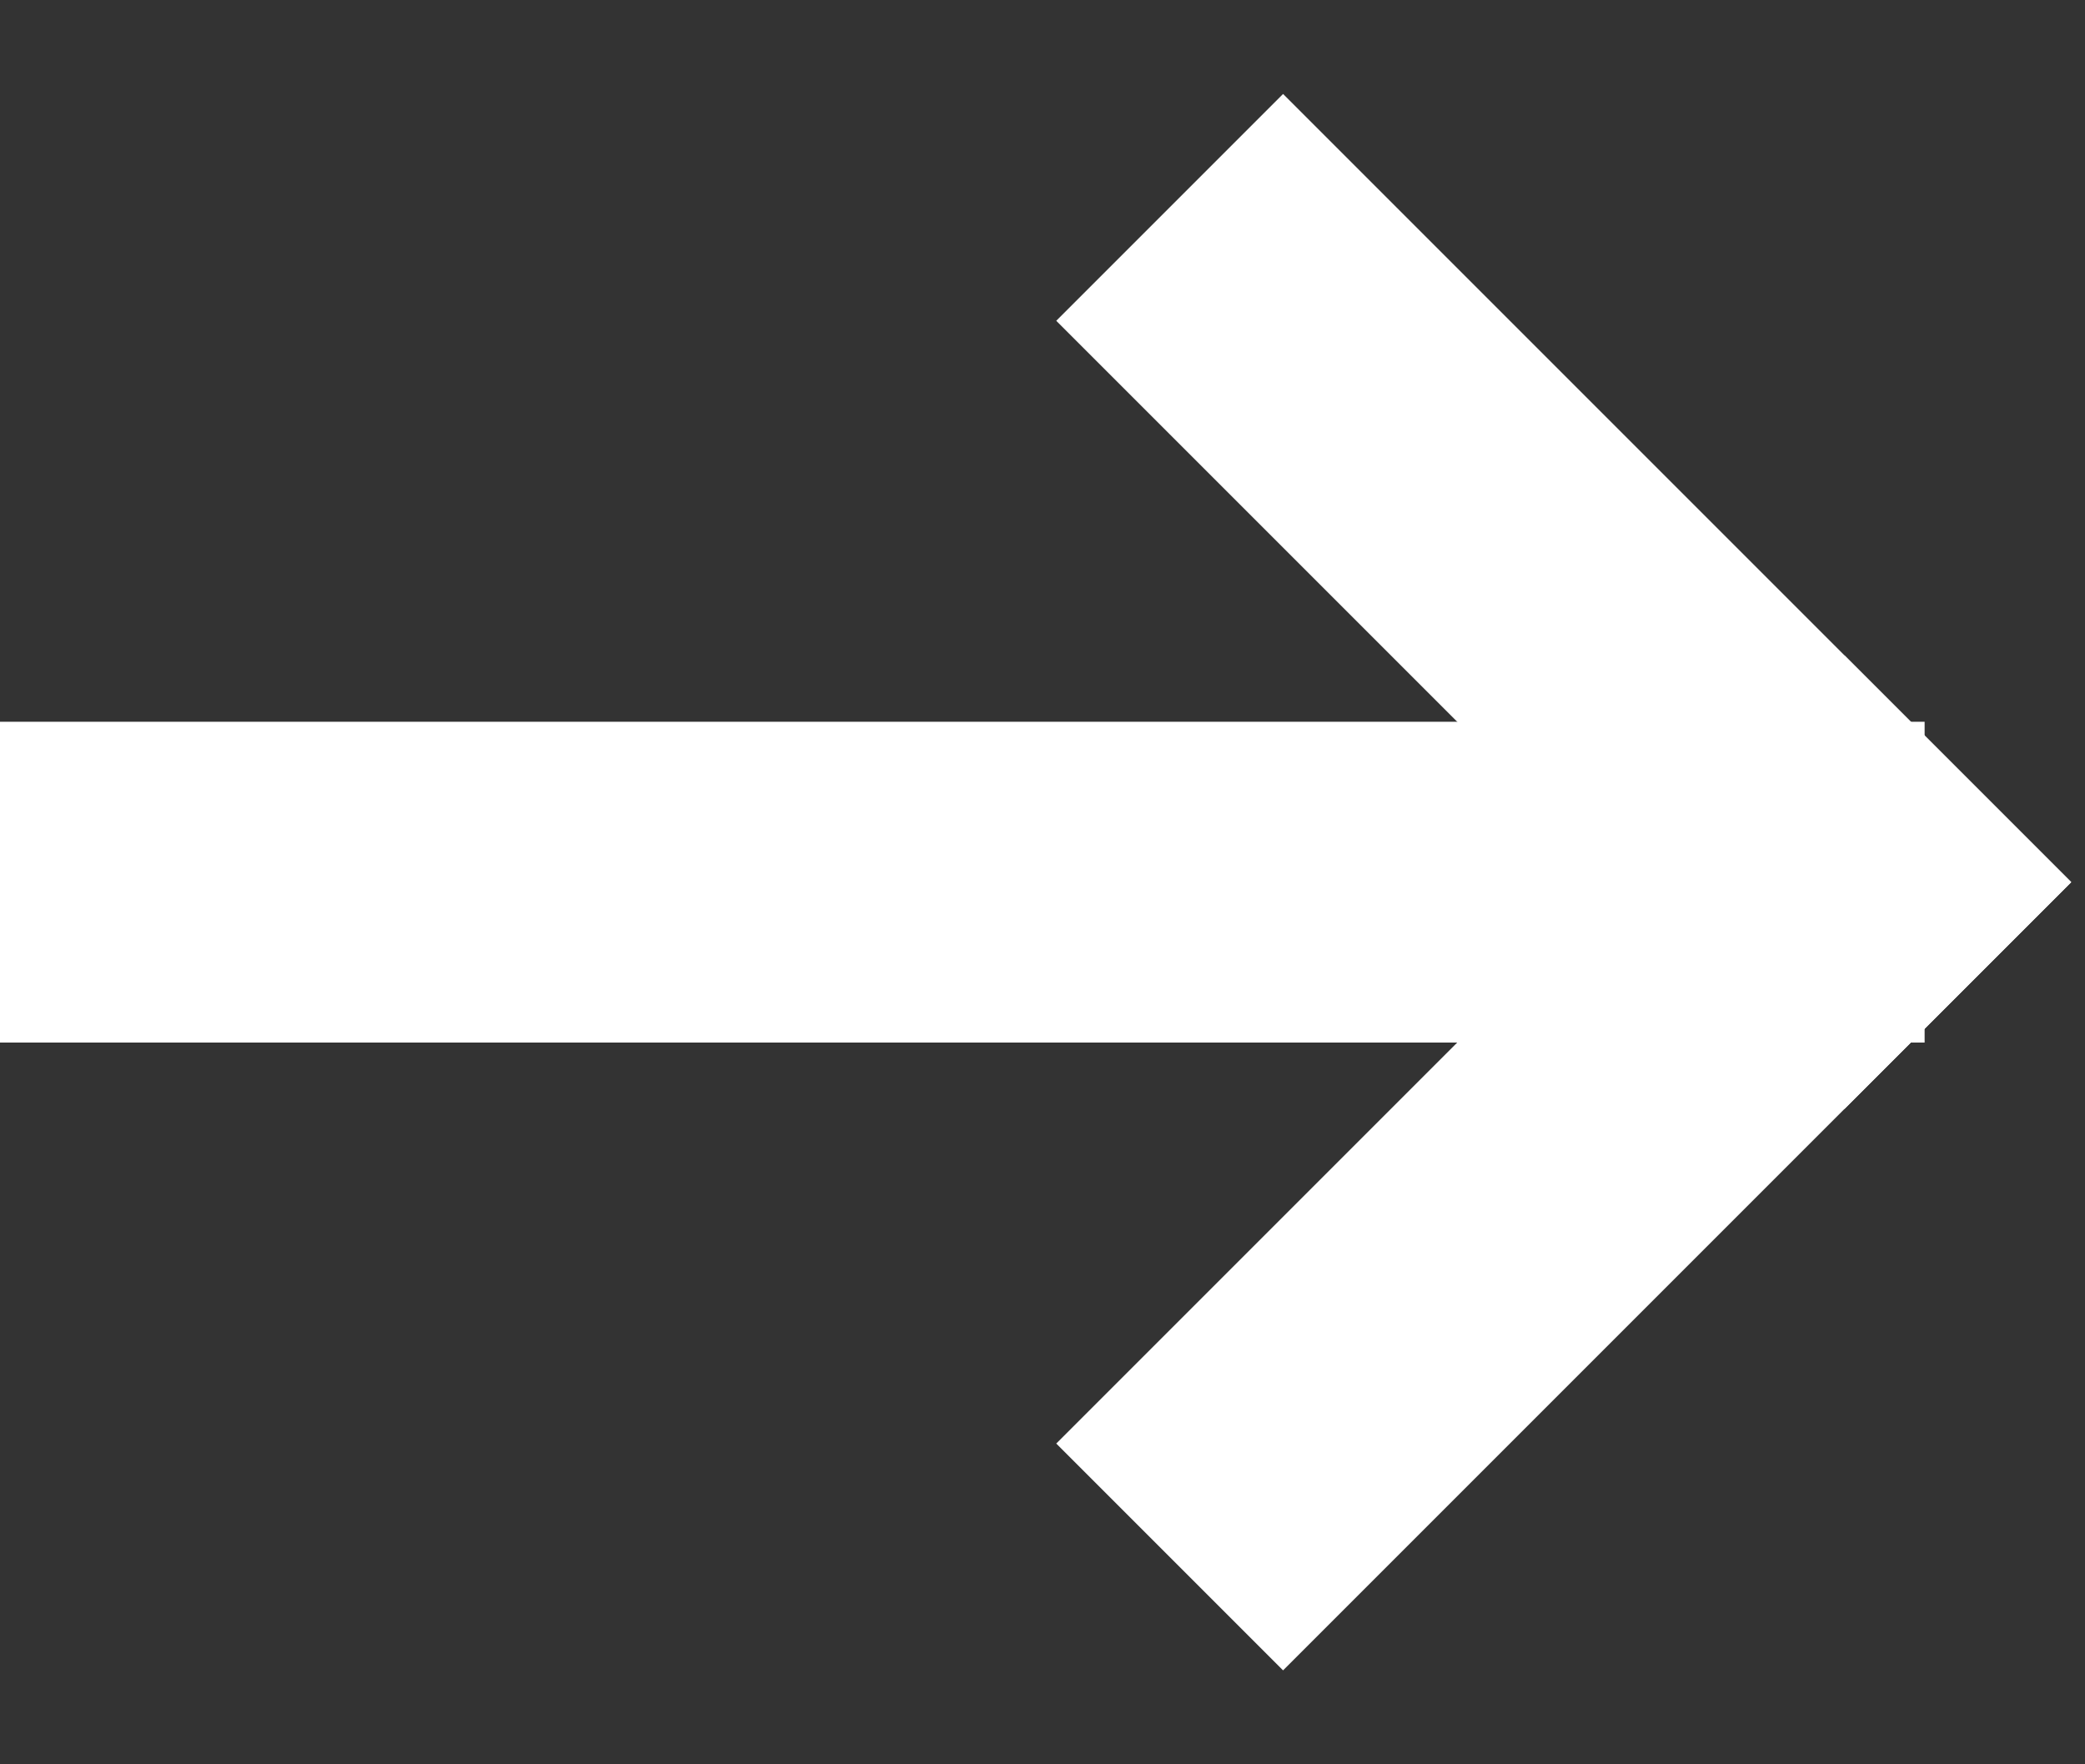
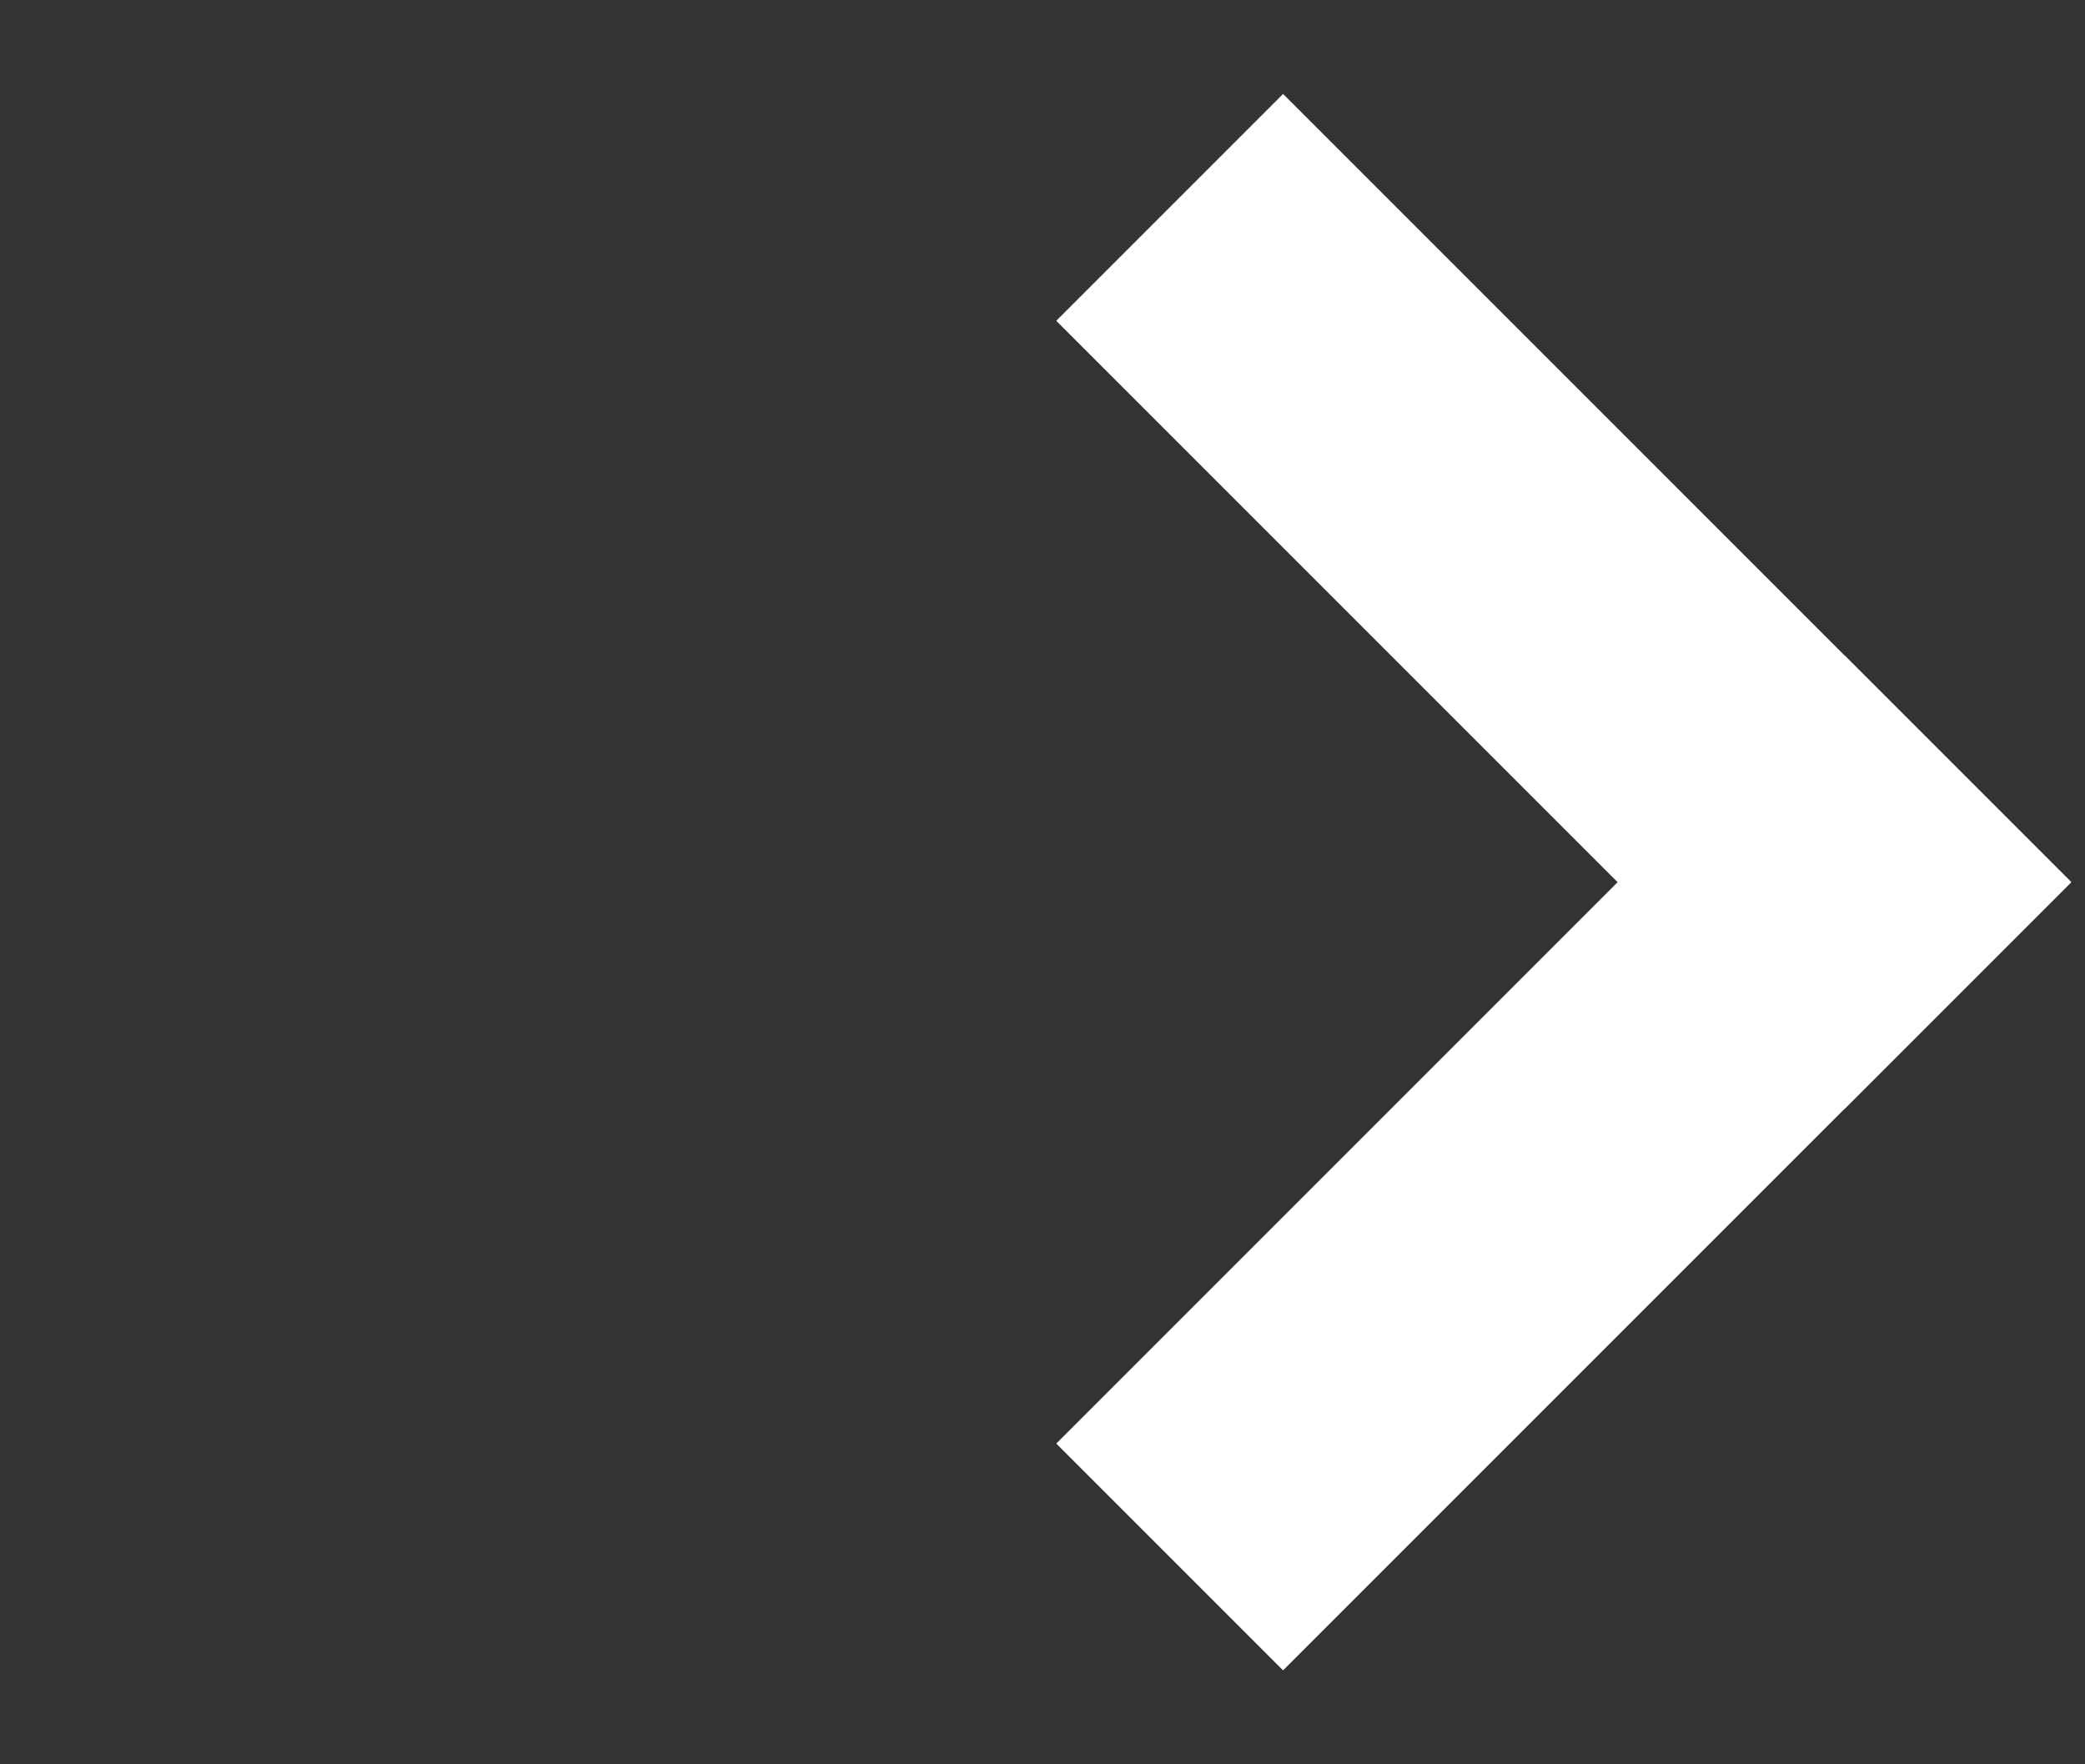
<svg xmlns="http://www.w3.org/2000/svg" width="13" height="11" viewBox="0 0 13 11" version="1.1">
  <rect x="0" y="0" width="13" height="11" fill="#333333" stroke="none" />
  <g id="Page-1" stroke="none" stroke-width="1" fill="none" fill-rule="evenodd" stroke-linecap="square">
    <g id="Landing-Page---Student/Parent-Divider-Copy-2" transform="translate(-332 -677)" stroke="#FFF" stroke-width="2">
      <g id="Group-13" transform="translate(333 679)">
-         <path d="M0 3.5h10" id="Line-4" />
        <path d="M10.5 3.5L7 0" id="Line-5" />
        <path d="M10.5 6.5L7 3" id="Line-5-Copy-2" transform="matrix(1 0 0 -1 0 10)" />
      </g>
    </g>
  </g>
</svg>